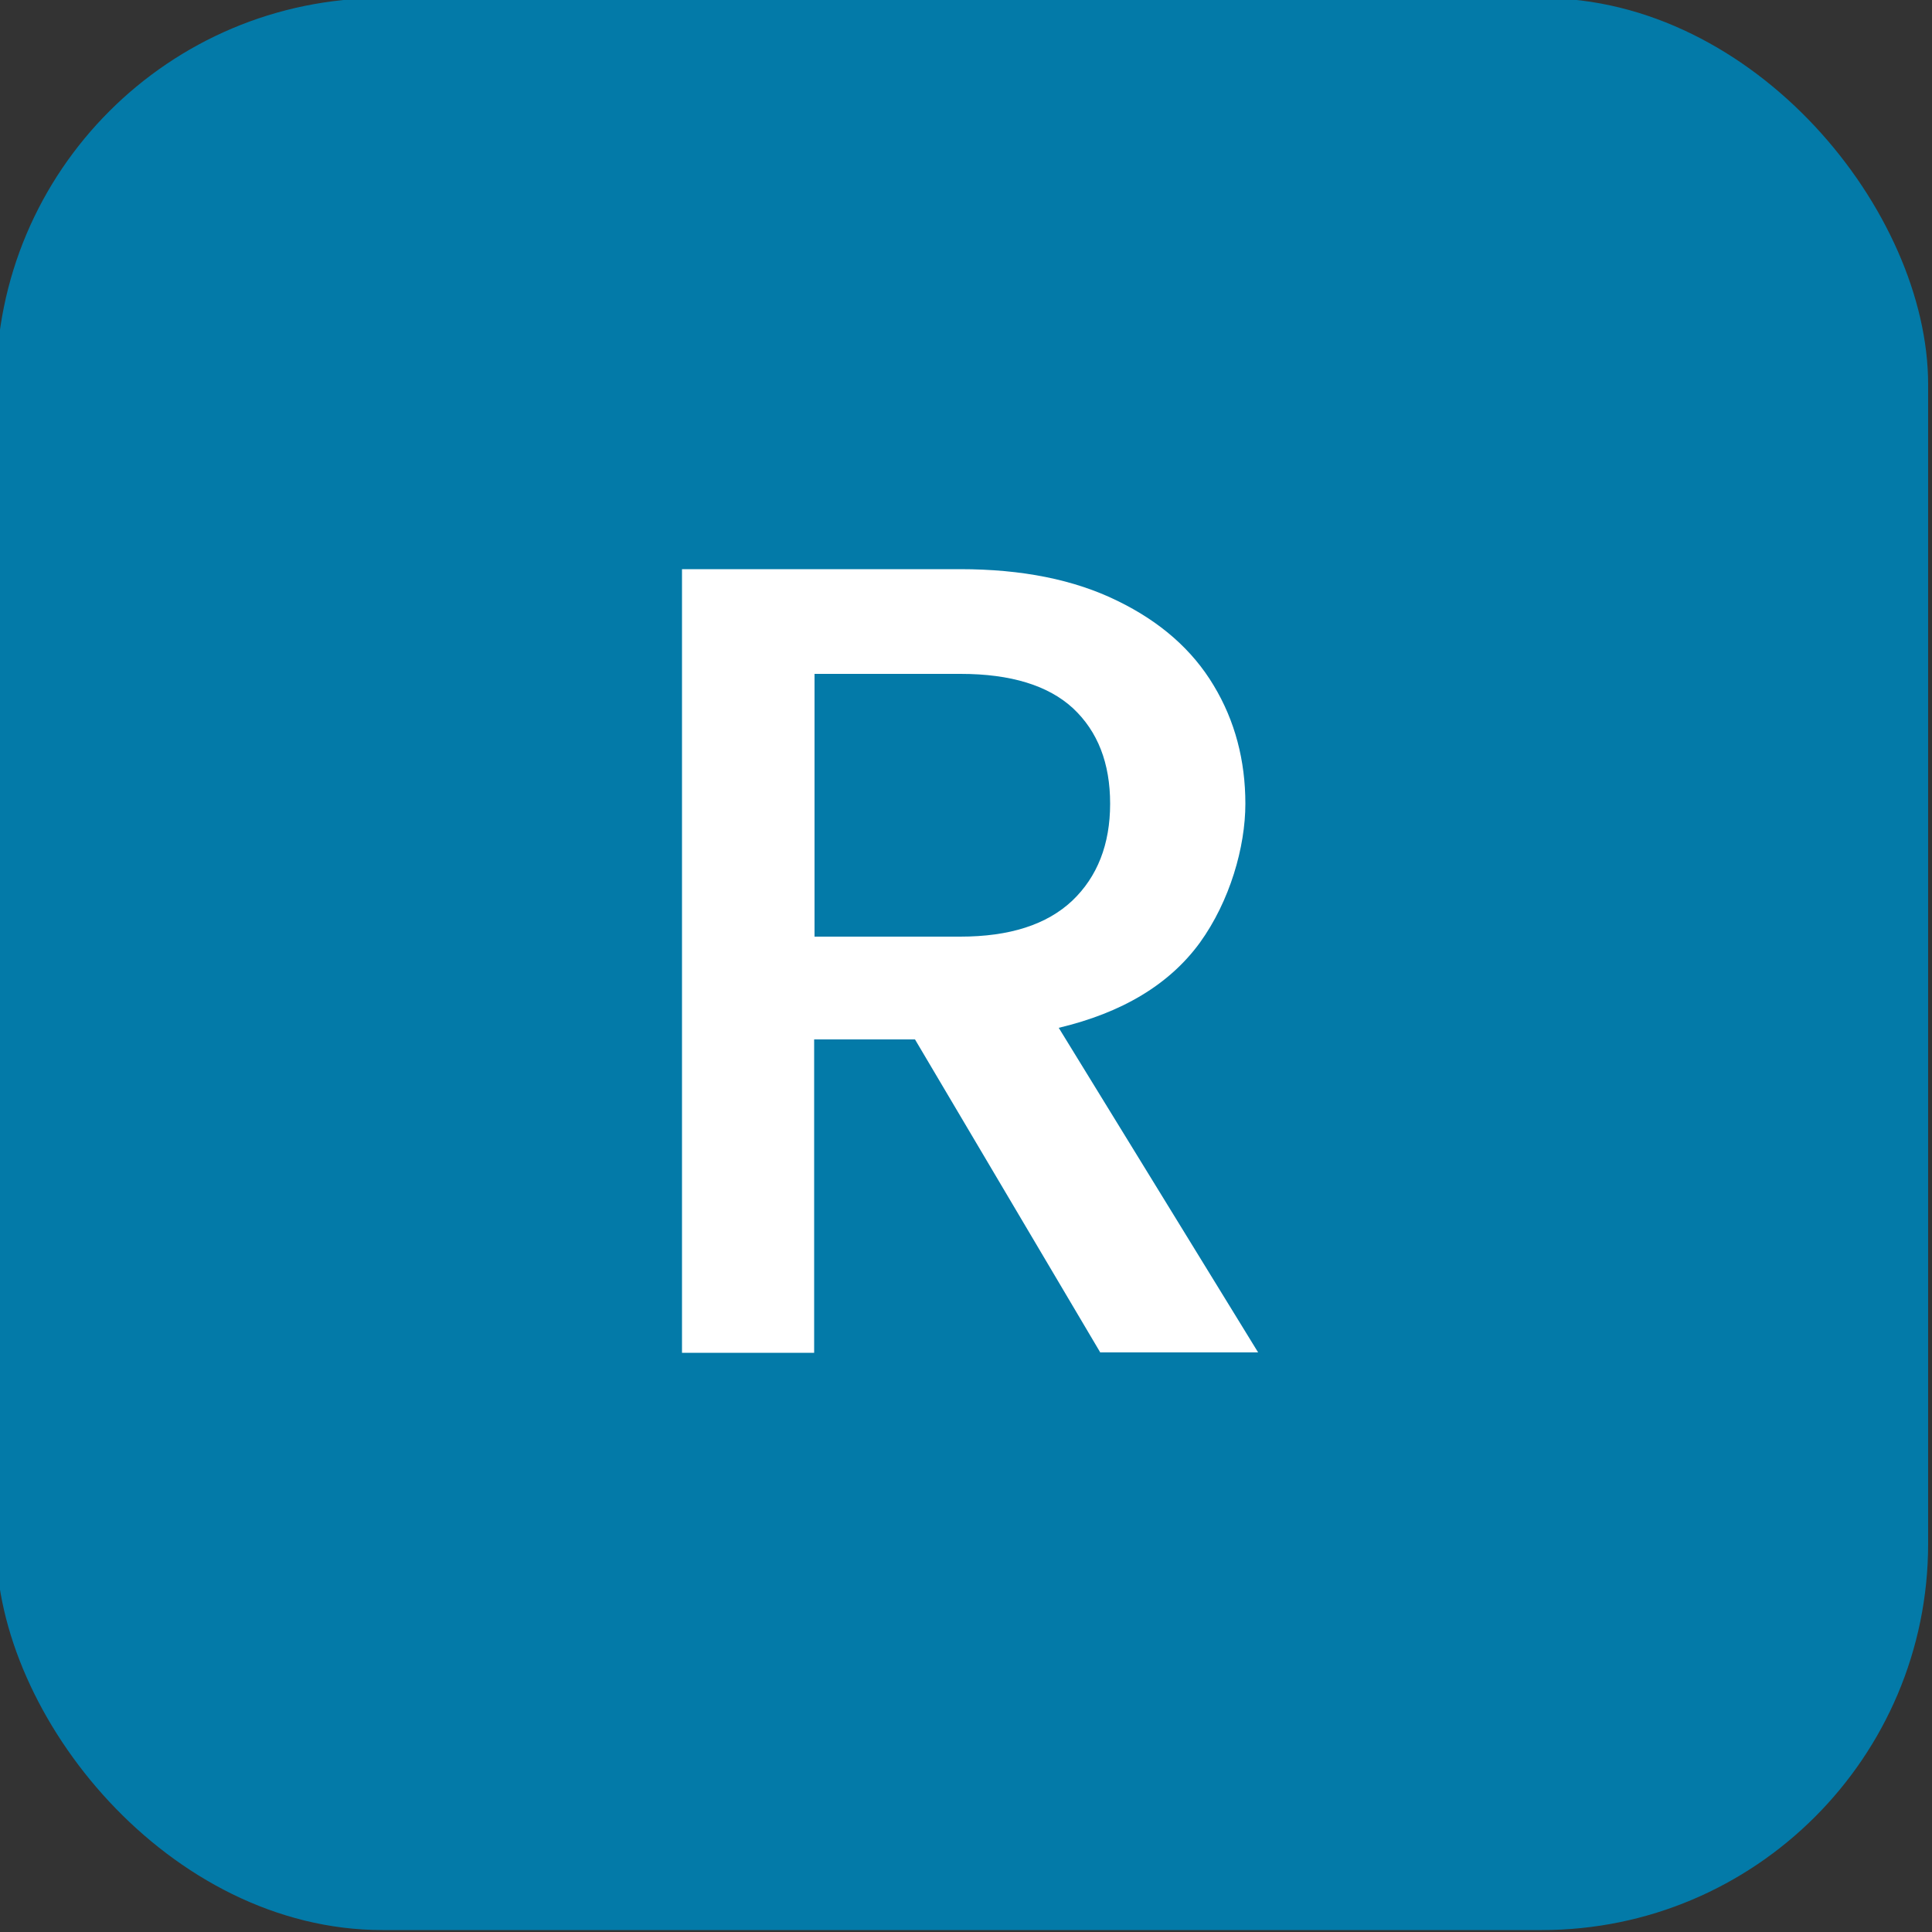
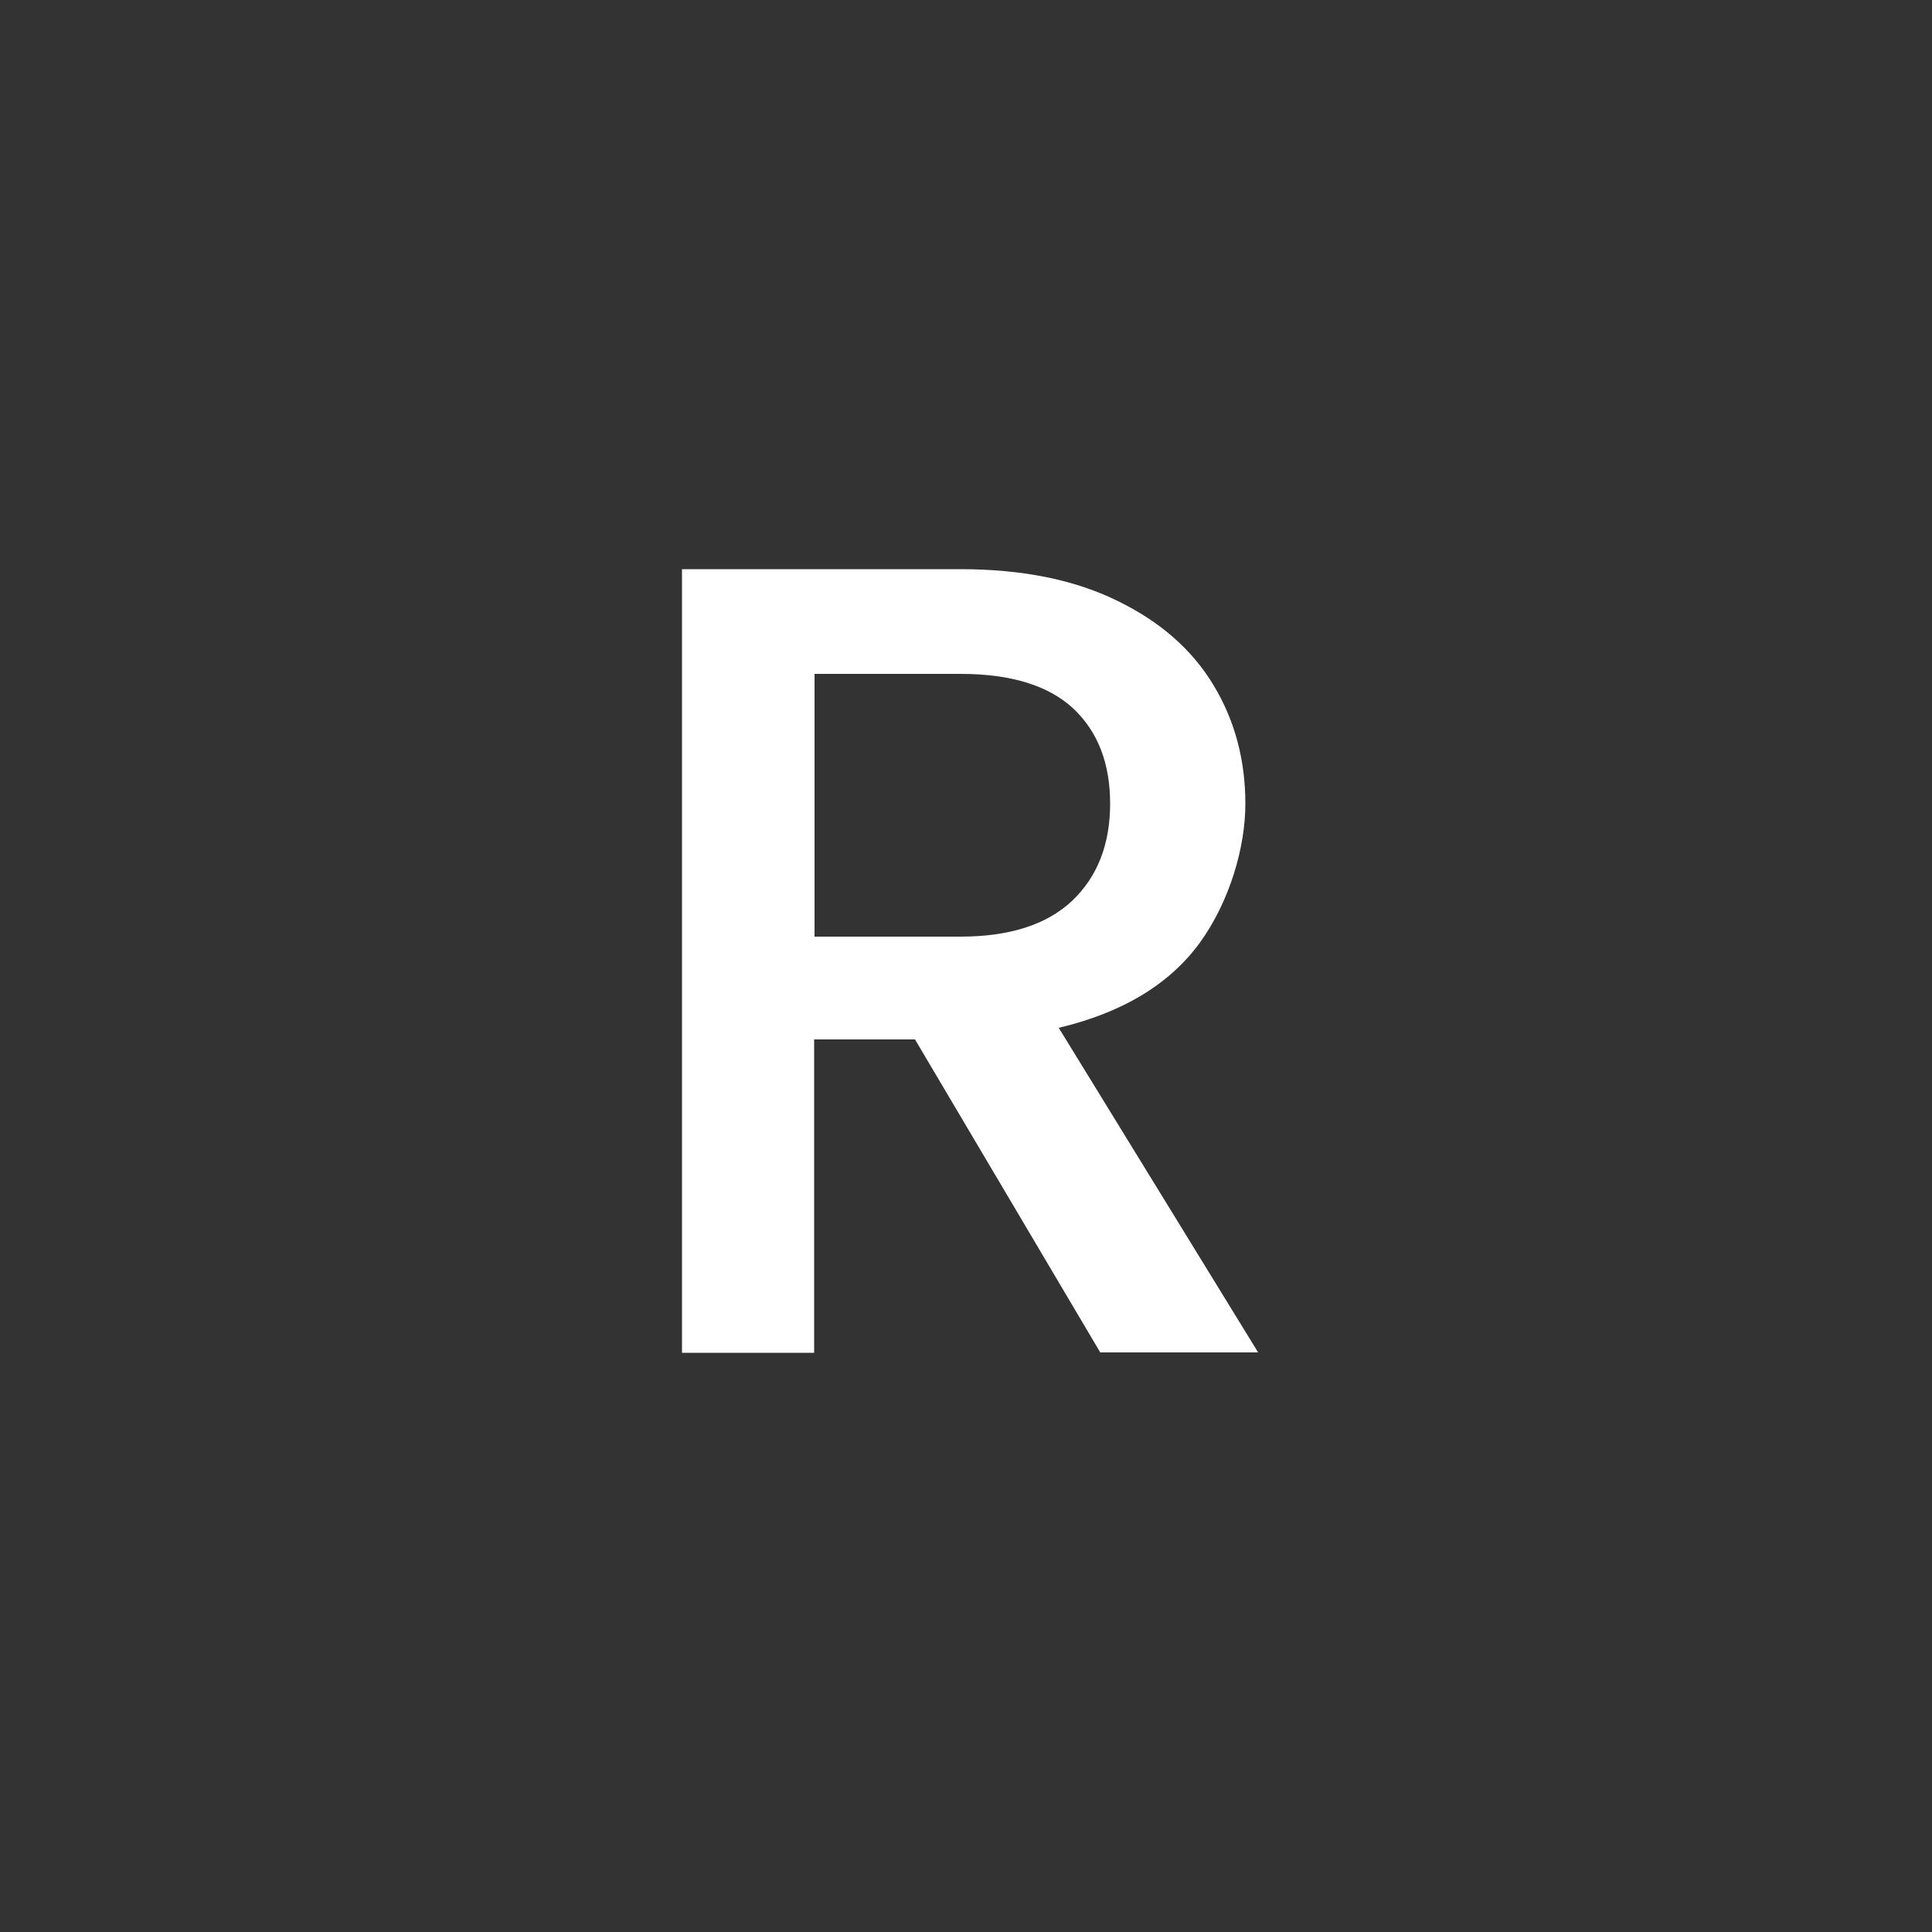
<svg xmlns="http://www.w3.org/2000/svg" id="Layer_1" version="1.1" viewBox="0 0 500 500">
  <rect x="0" y="0" width="500" height="500" fill="#333333" stroke="none" />
  <defs>
    <style>
      .st0 {
        fill: #fff;
      }

      .st1 {
        fill: #037aa8;
      }
    </style>
  </defs>
-   <rect class="st1" x="-1" y="-.5" width="500" height="500" rx="100" ry="100" />
  <path class="st0" d="M284.8,350.1l-48-81.1h-26.1v81.1h-34.2v-202.8h72c16,0,29.5,2.7,40.7,8.2,11.1,5.4,19.4,12.7,24.9,21.9,5.5,9.1,8.2,19.4,8.2,30.6s-4,25.2-11.8,36c-7.9,10.8-20.1,18.1-36.5,22l51.6,84h-40.8ZM210.7,242.4h37.8c12.8,0,22.4-3.1,29-9.3,6.5-6.2,9.8-14.6,9.8-25.1s-3.2-18.7-9.6-24.7c-6.4-5.9-16.1-8.9-29.1-8.9h-37.8v68Z" />
</svg>